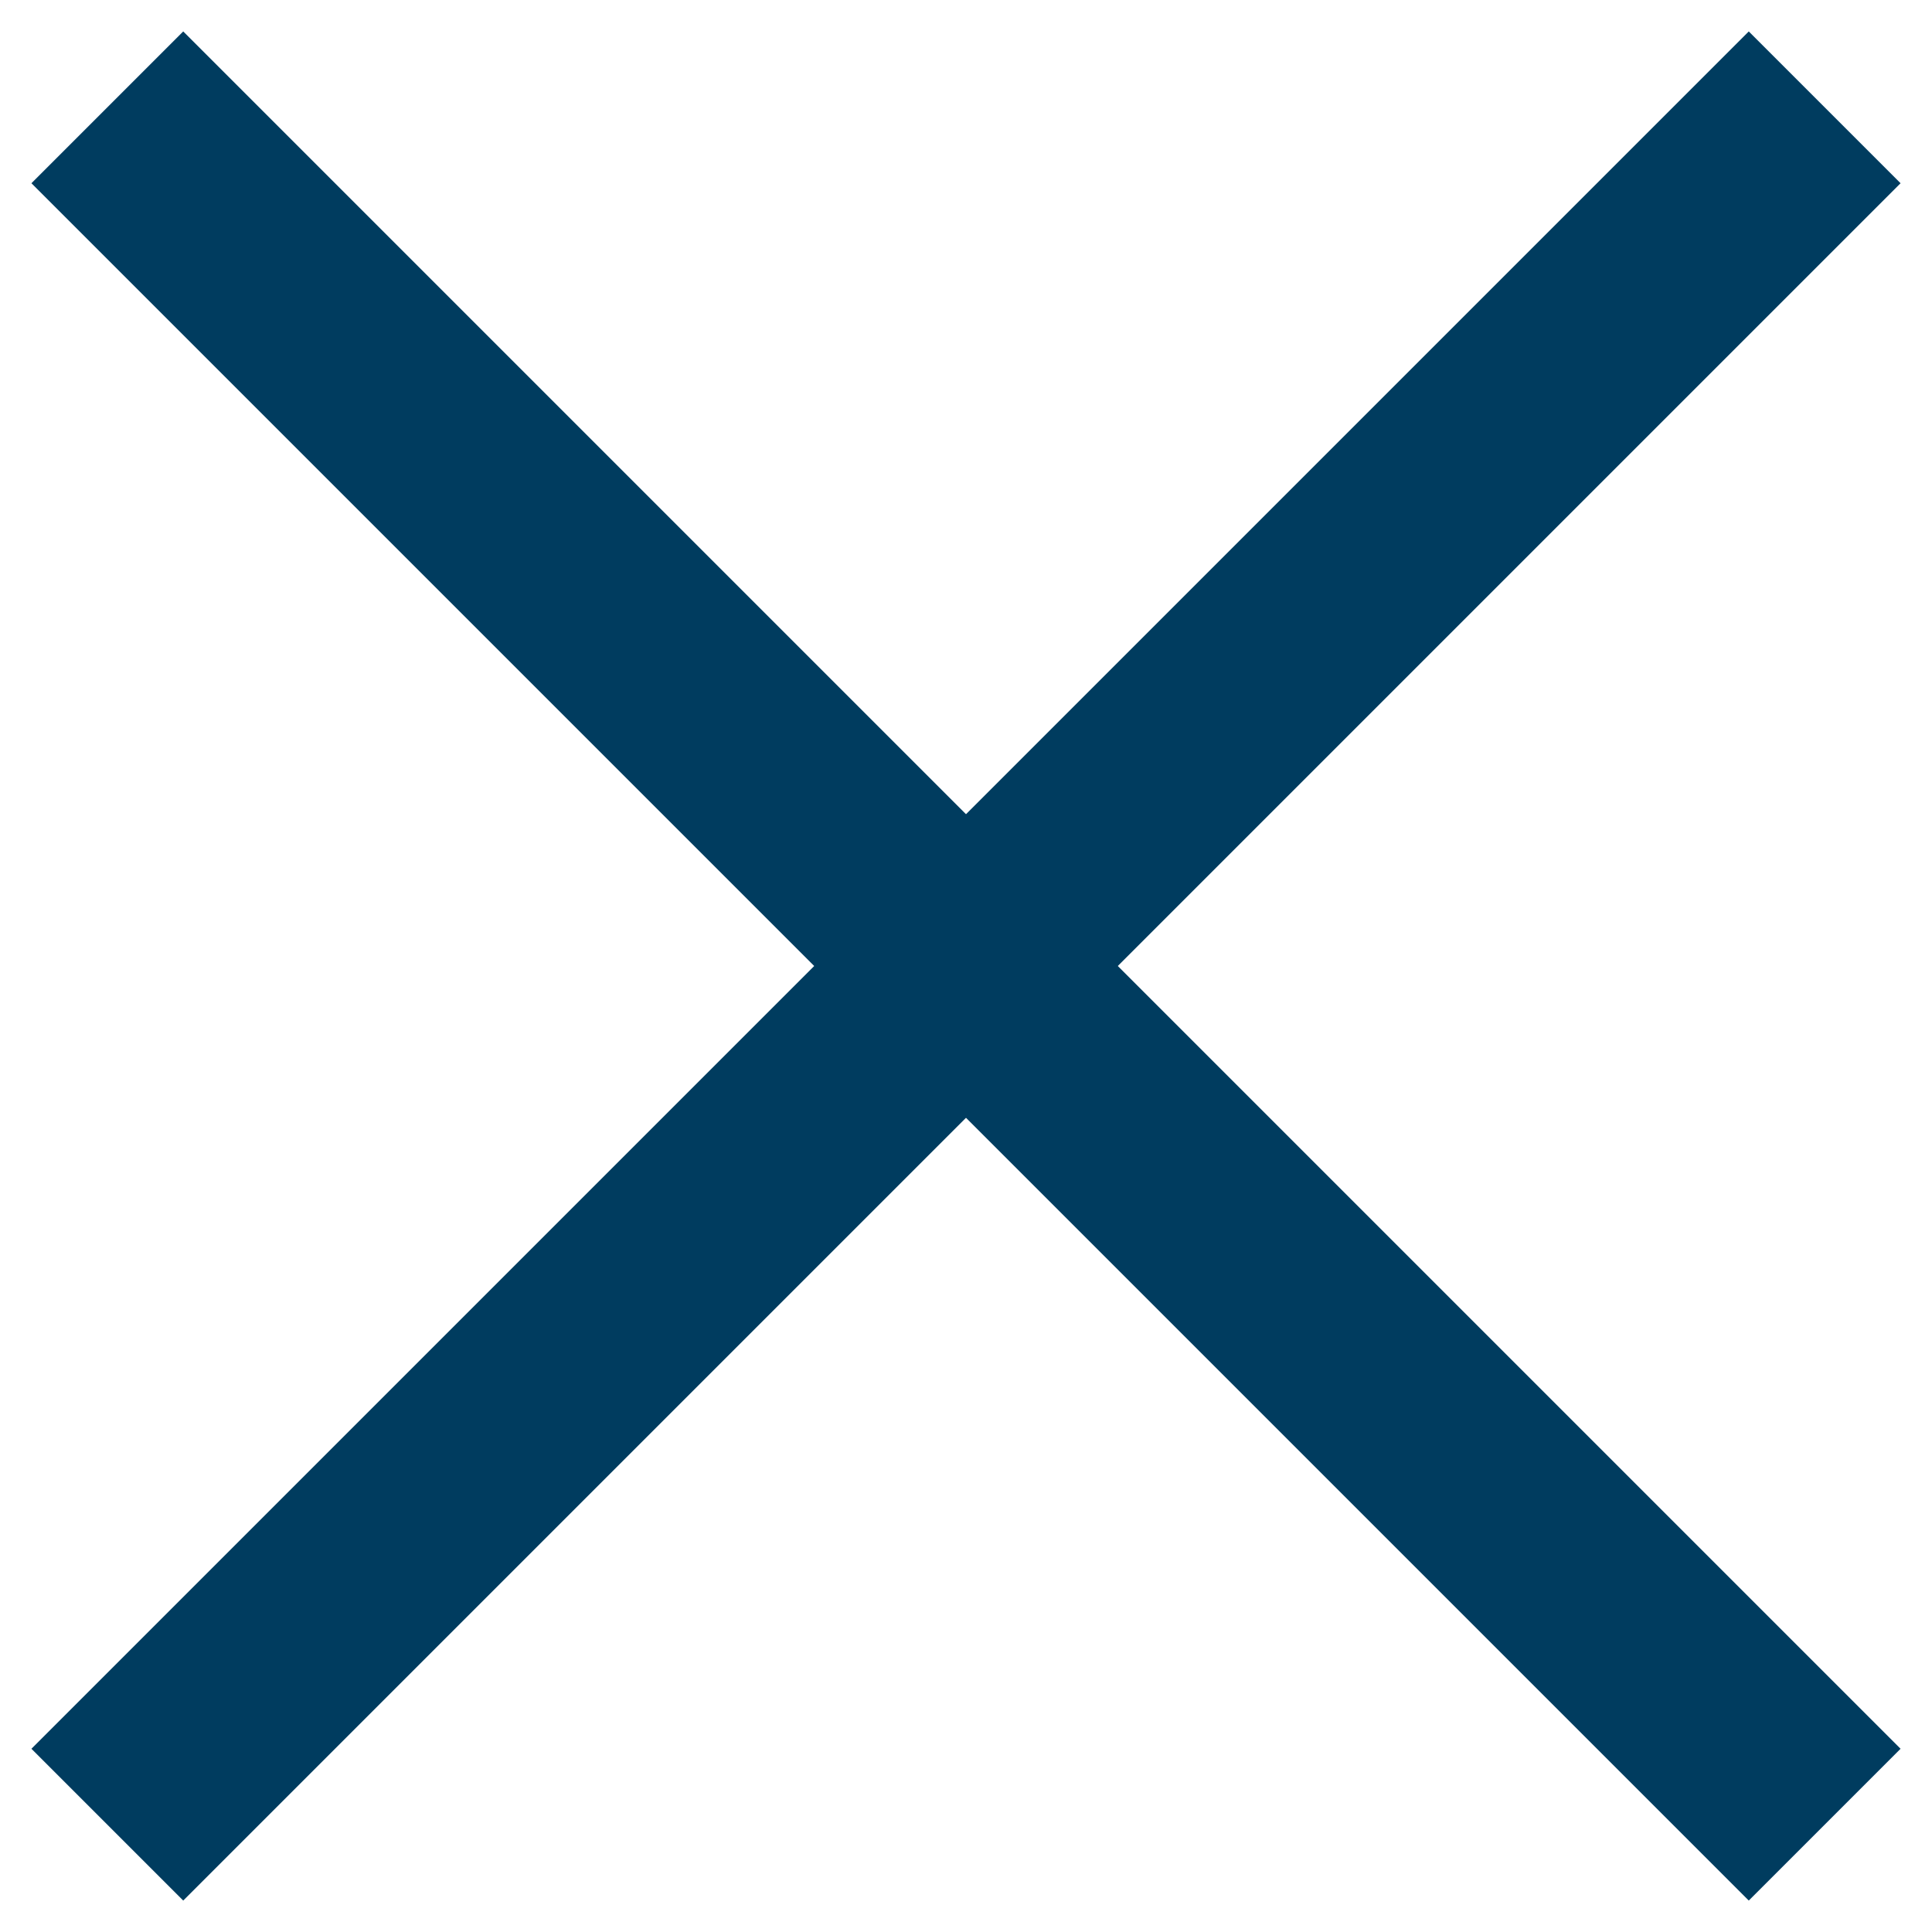
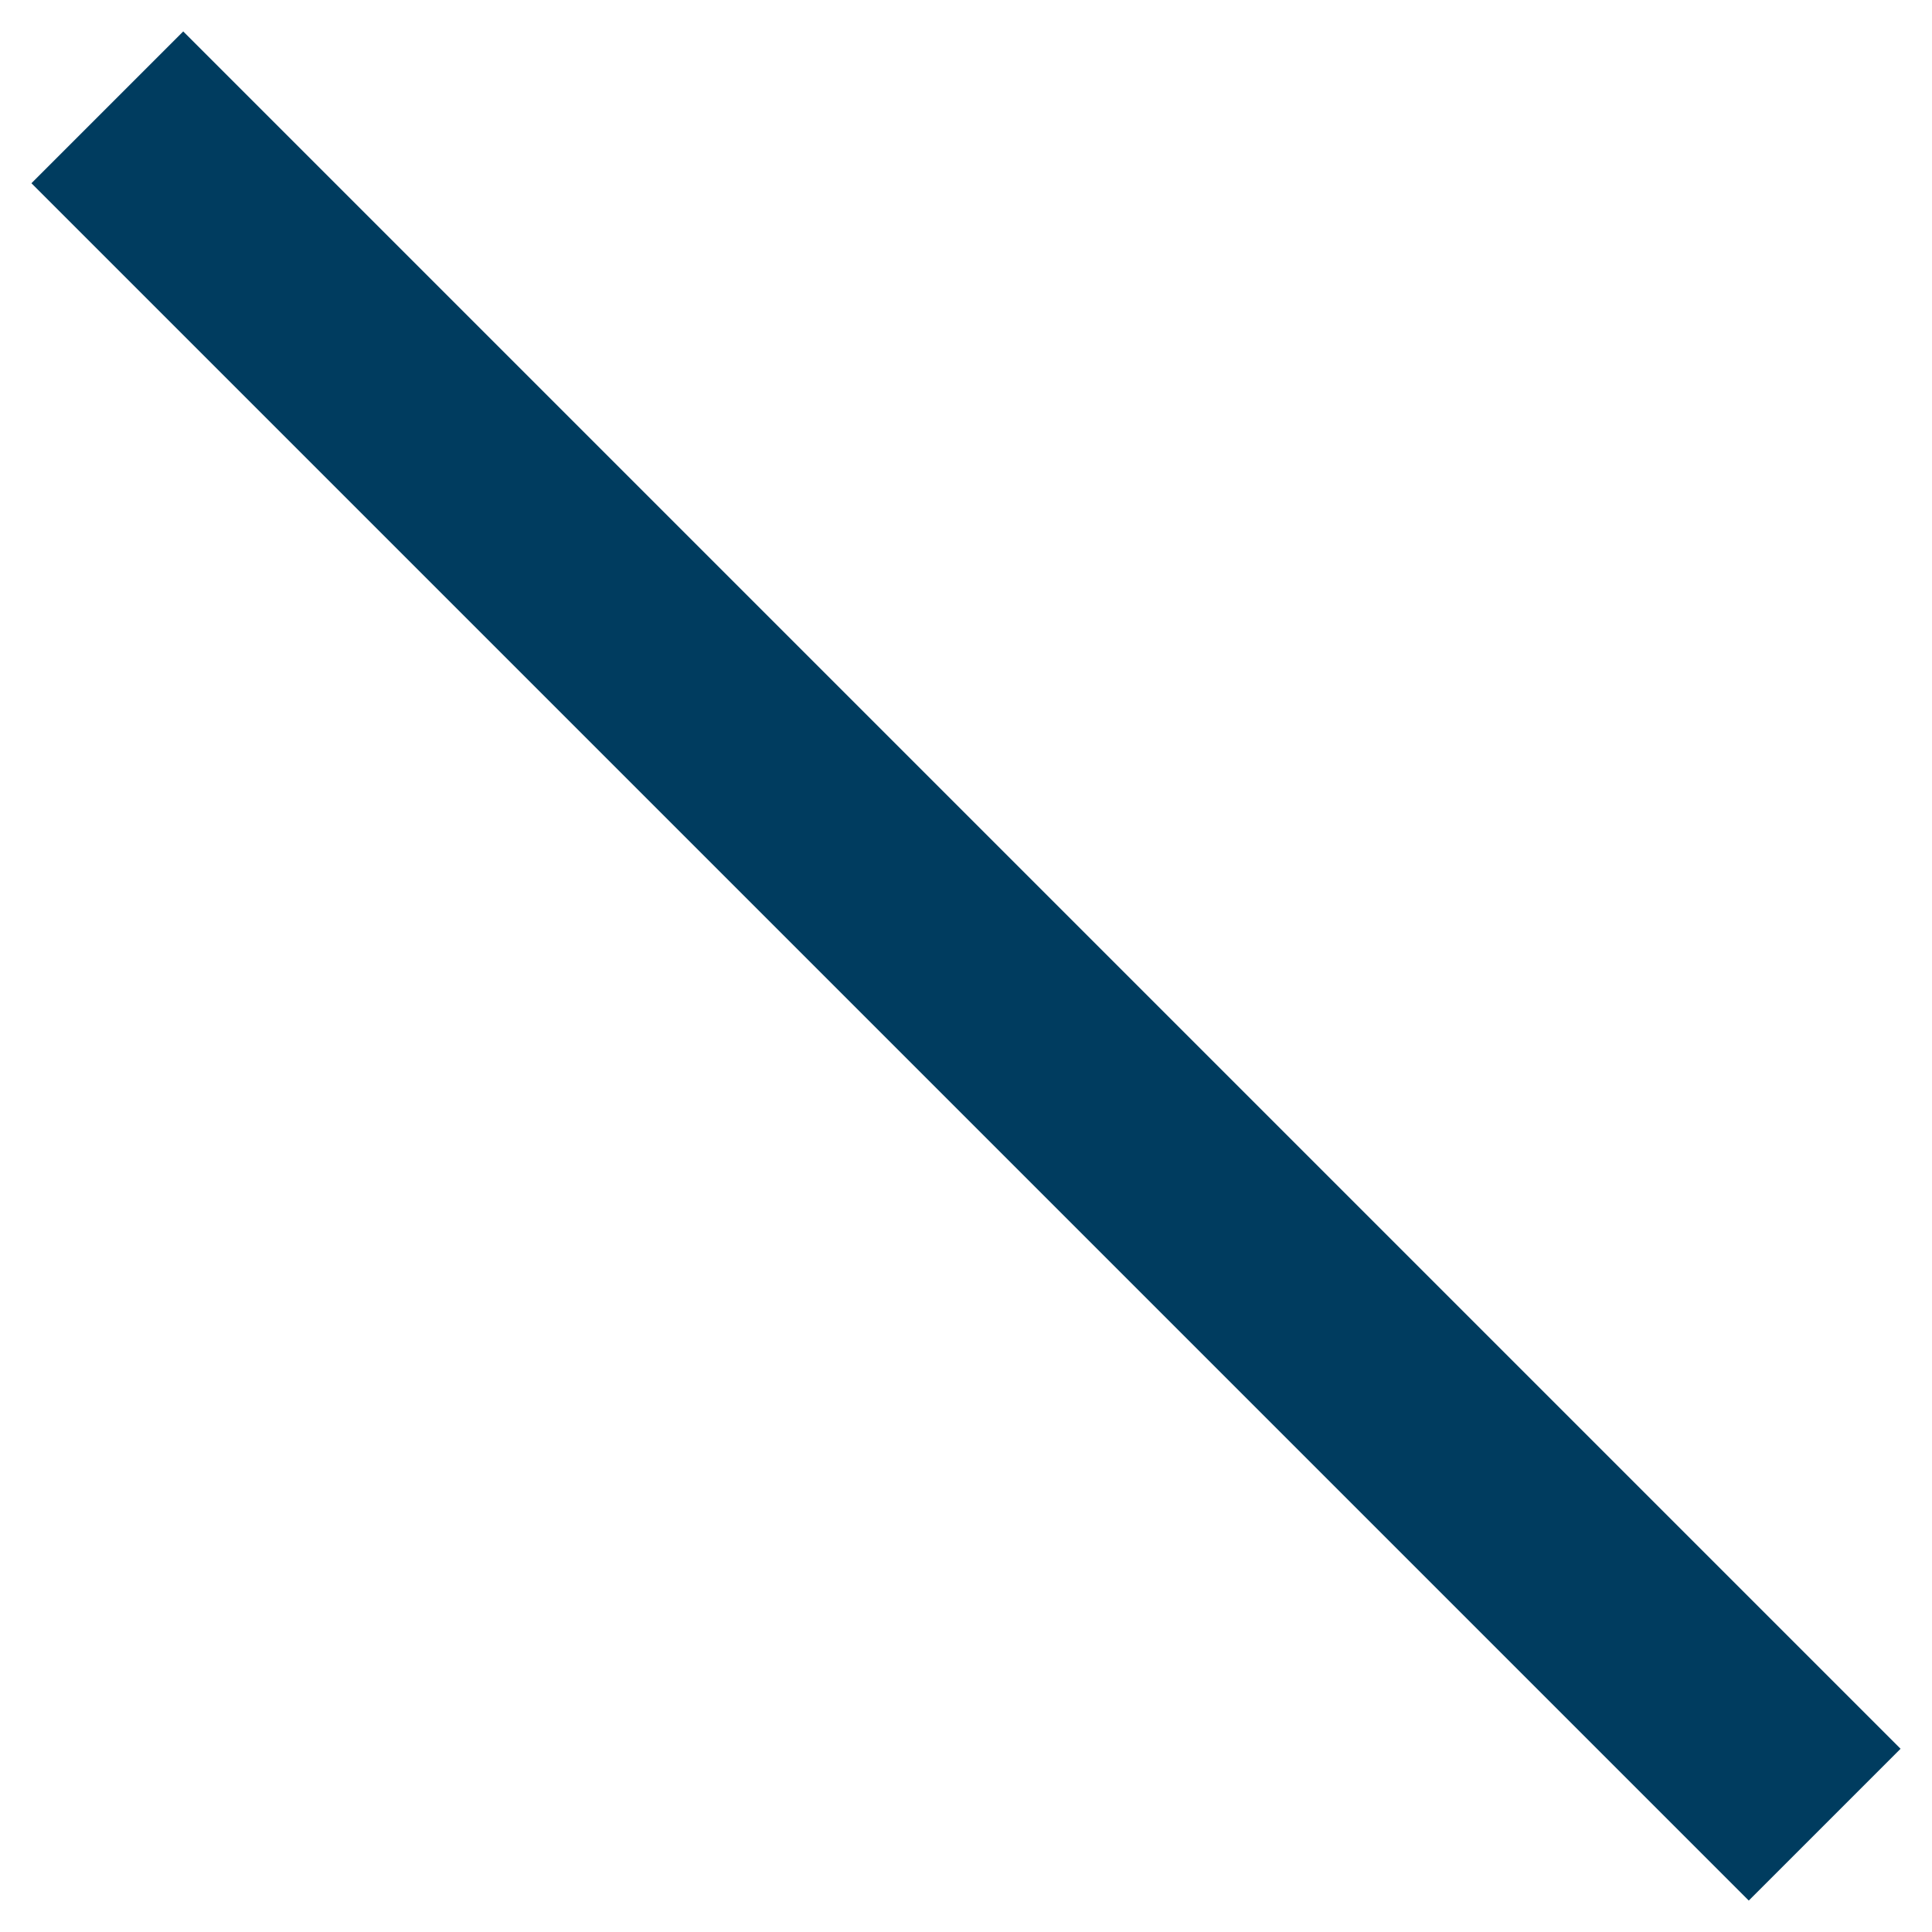
<svg xmlns="http://www.w3.org/2000/svg" id="Layer_1" width="9" height="9" viewBox="0 0 9 9">
  <defs>
    <style>.cls-1{fill:none;stroke:#003c5f;stroke-miterlimit:10;}</style>
  </defs>
  <line class="cls-1" x1=".5" y1=".5" x2="8.5" y2="8.5" />
-   <line class="cls-1" x1=".5" y1="8.5" x2="8.5" y2=".5" />
</svg>